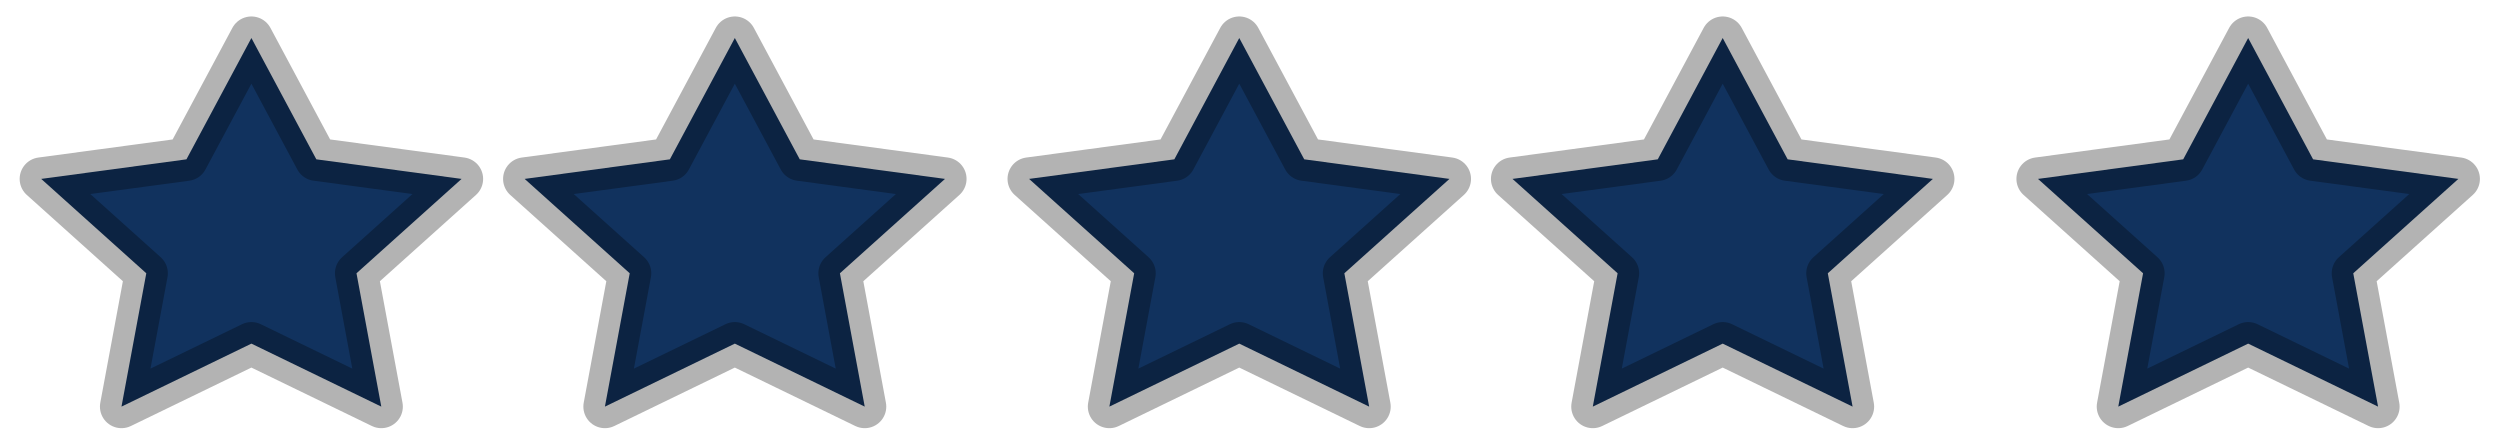
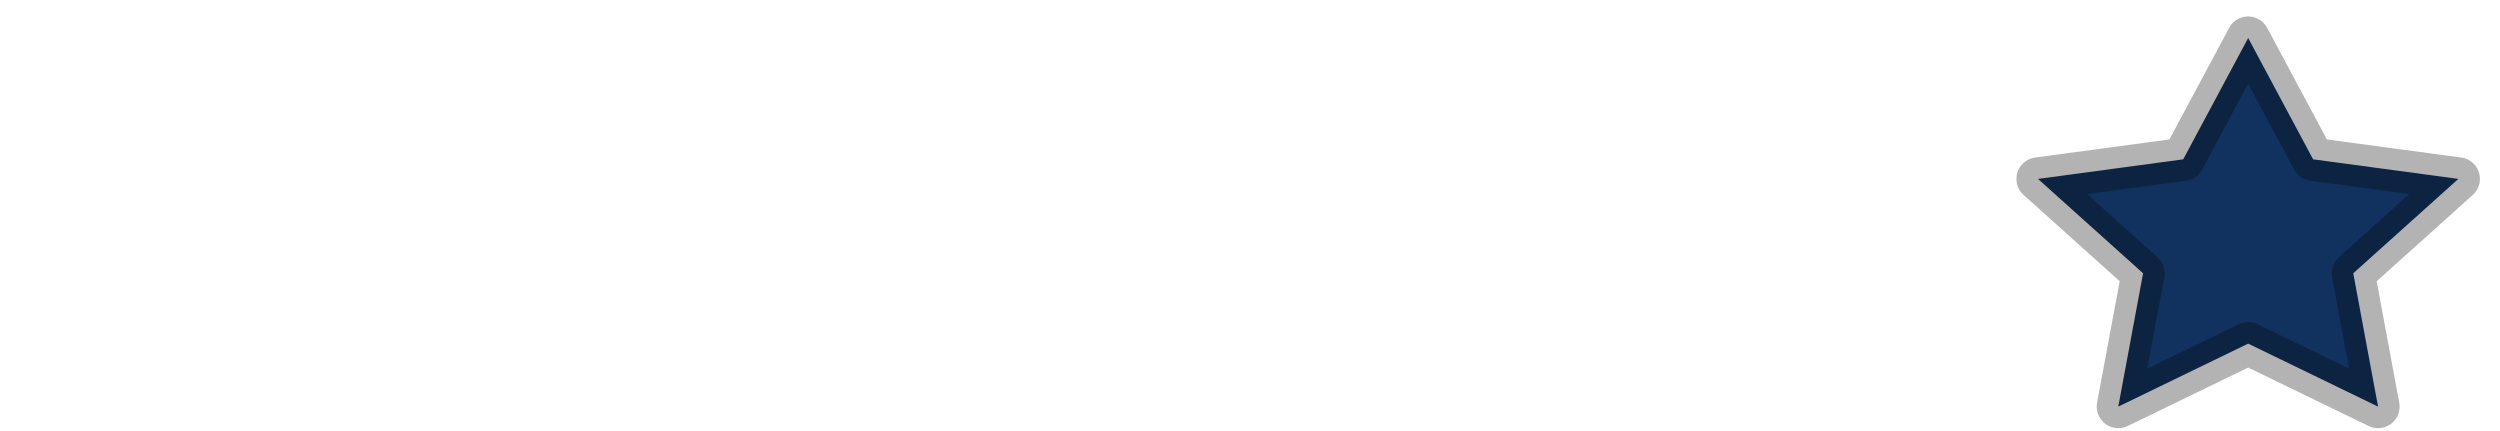
<svg xmlns="http://www.w3.org/2000/svg" width="116" height="20" viewBox="0 0 116 20" fill="none">
-   <path d="M11.665 1.764L14.678 7.393L21.417 8.301L16.541 12.68L17.692 18.867L11.665 15.944L5.637 18.867L6.788 12.68L1.912 8.301L8.651 7.393L11.665 1.764Z" fill="#11325E" stroke="black" stroke-opacity="0.3" stroke-width="2" stroke-linecap="round" stroke-linejoin="round" />
-   <path d="M34.096 1.764L37.109 7.393L43.848 8.301L38.972 12.68L40.123 18.867L34.096 15.944L28.068 18.867L29.219 12.68L24.343 8.301L31.082 7.393L34.096 1.764Z" fill="#11325E" stroke="black" stroke-opacity="0.3" stroke-width="2" stroke-linecap="round" stroke-linejoin="round" />
-   <path d="M57.502 1.764L60.516 7.393L67.255 8.301L62.378 12.68L63.529 18.867L57.502 15.944L51.475 18.867L52.626 12.68L47.749 8.301L54.489 7.393L57.502 1.764Z" fill="#11325E" stroke="black" stroke-opacity="0.3" stroke-width="2" stroke-linecap="round" stroke-linejoin="round" />
-   <path d="M79.933 1.764L82.947 7.393L89.686 8.301L84.81 12.68L85.96 18.867L79.933 15.944L73.906 18.867L75.057 12.68L70.18 8.301L76.92 7.393L79.933 1.764Z" fill="#11325E" stroke="black" stroke-opacity="0.3" stroke-width="2" stroke-linecap="round" stroke-linejoin="round" />
  <path d="M104.315 1.764L107.328 7.393L114.068 8.301L109.191 12.68L110.342 18.867L104.315 15.944L98.288 18.867L99.439 12.68L94.562 8.301L101.301 7.393L104.315 1.764Z" fill="#11325E" stroke="black" stroke-opacity="0.3" stroke-width="2" stroke-linecap="round" stroke-linejoin="round" />
</svg>